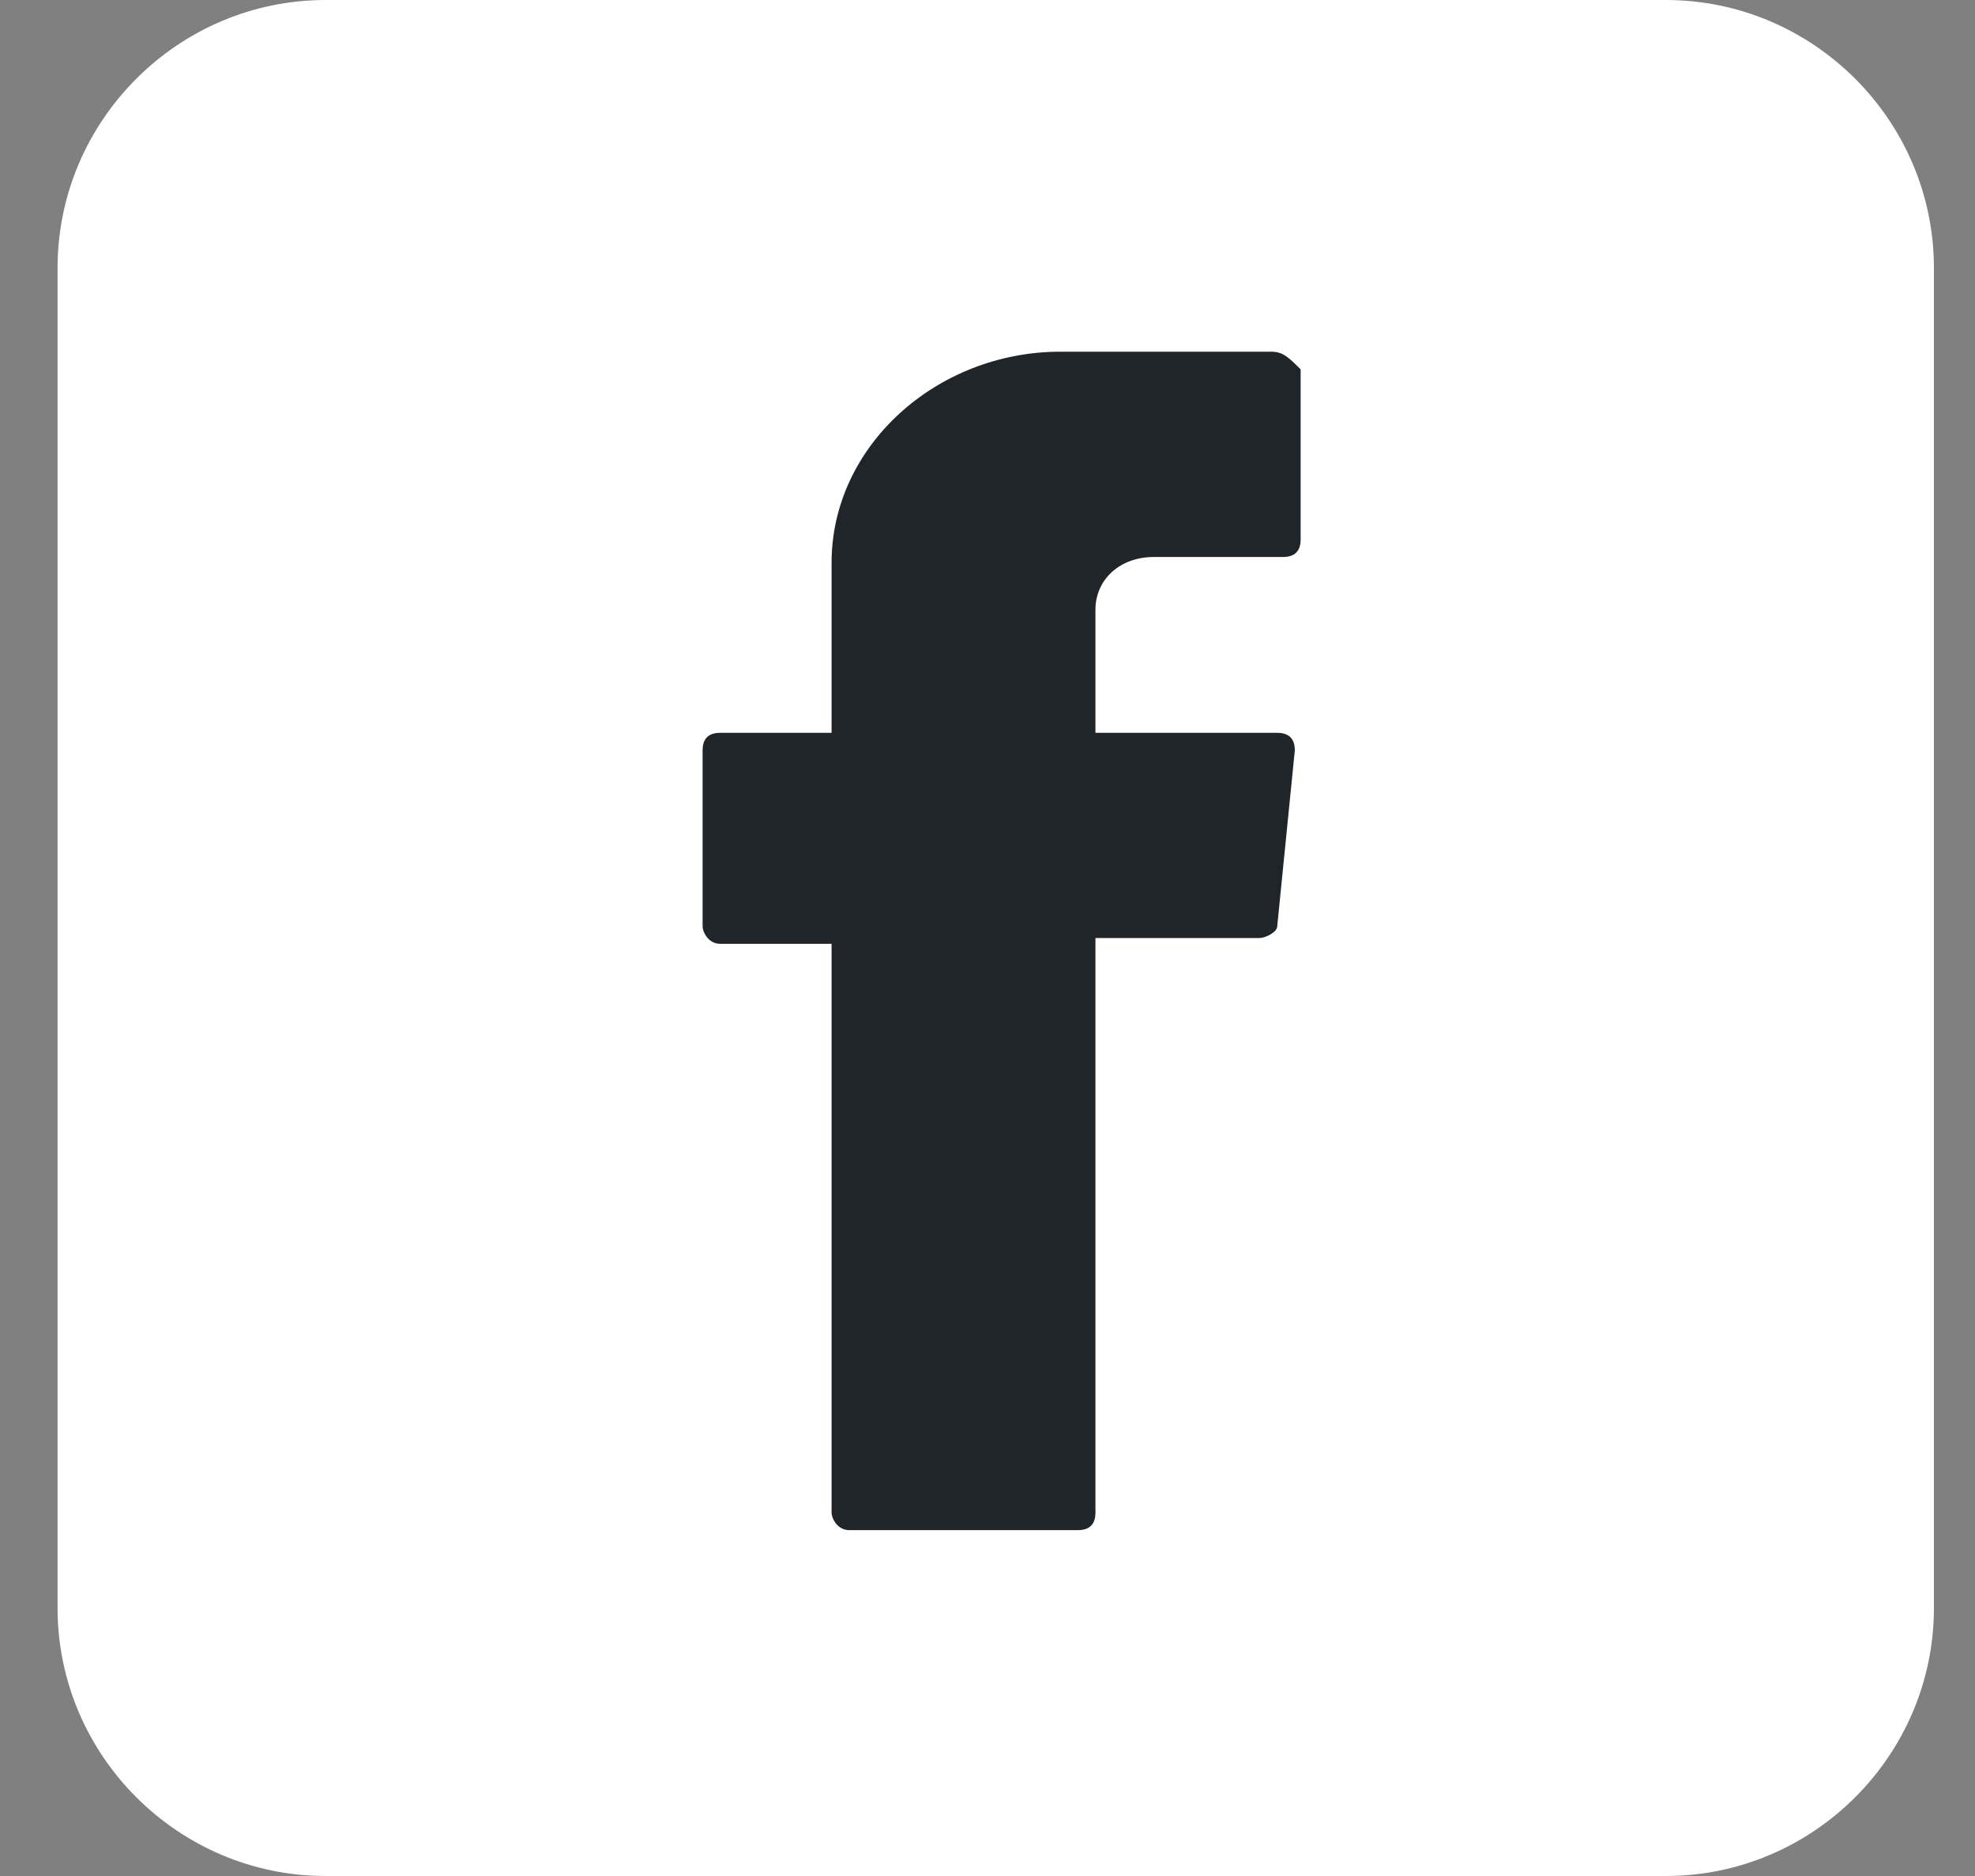
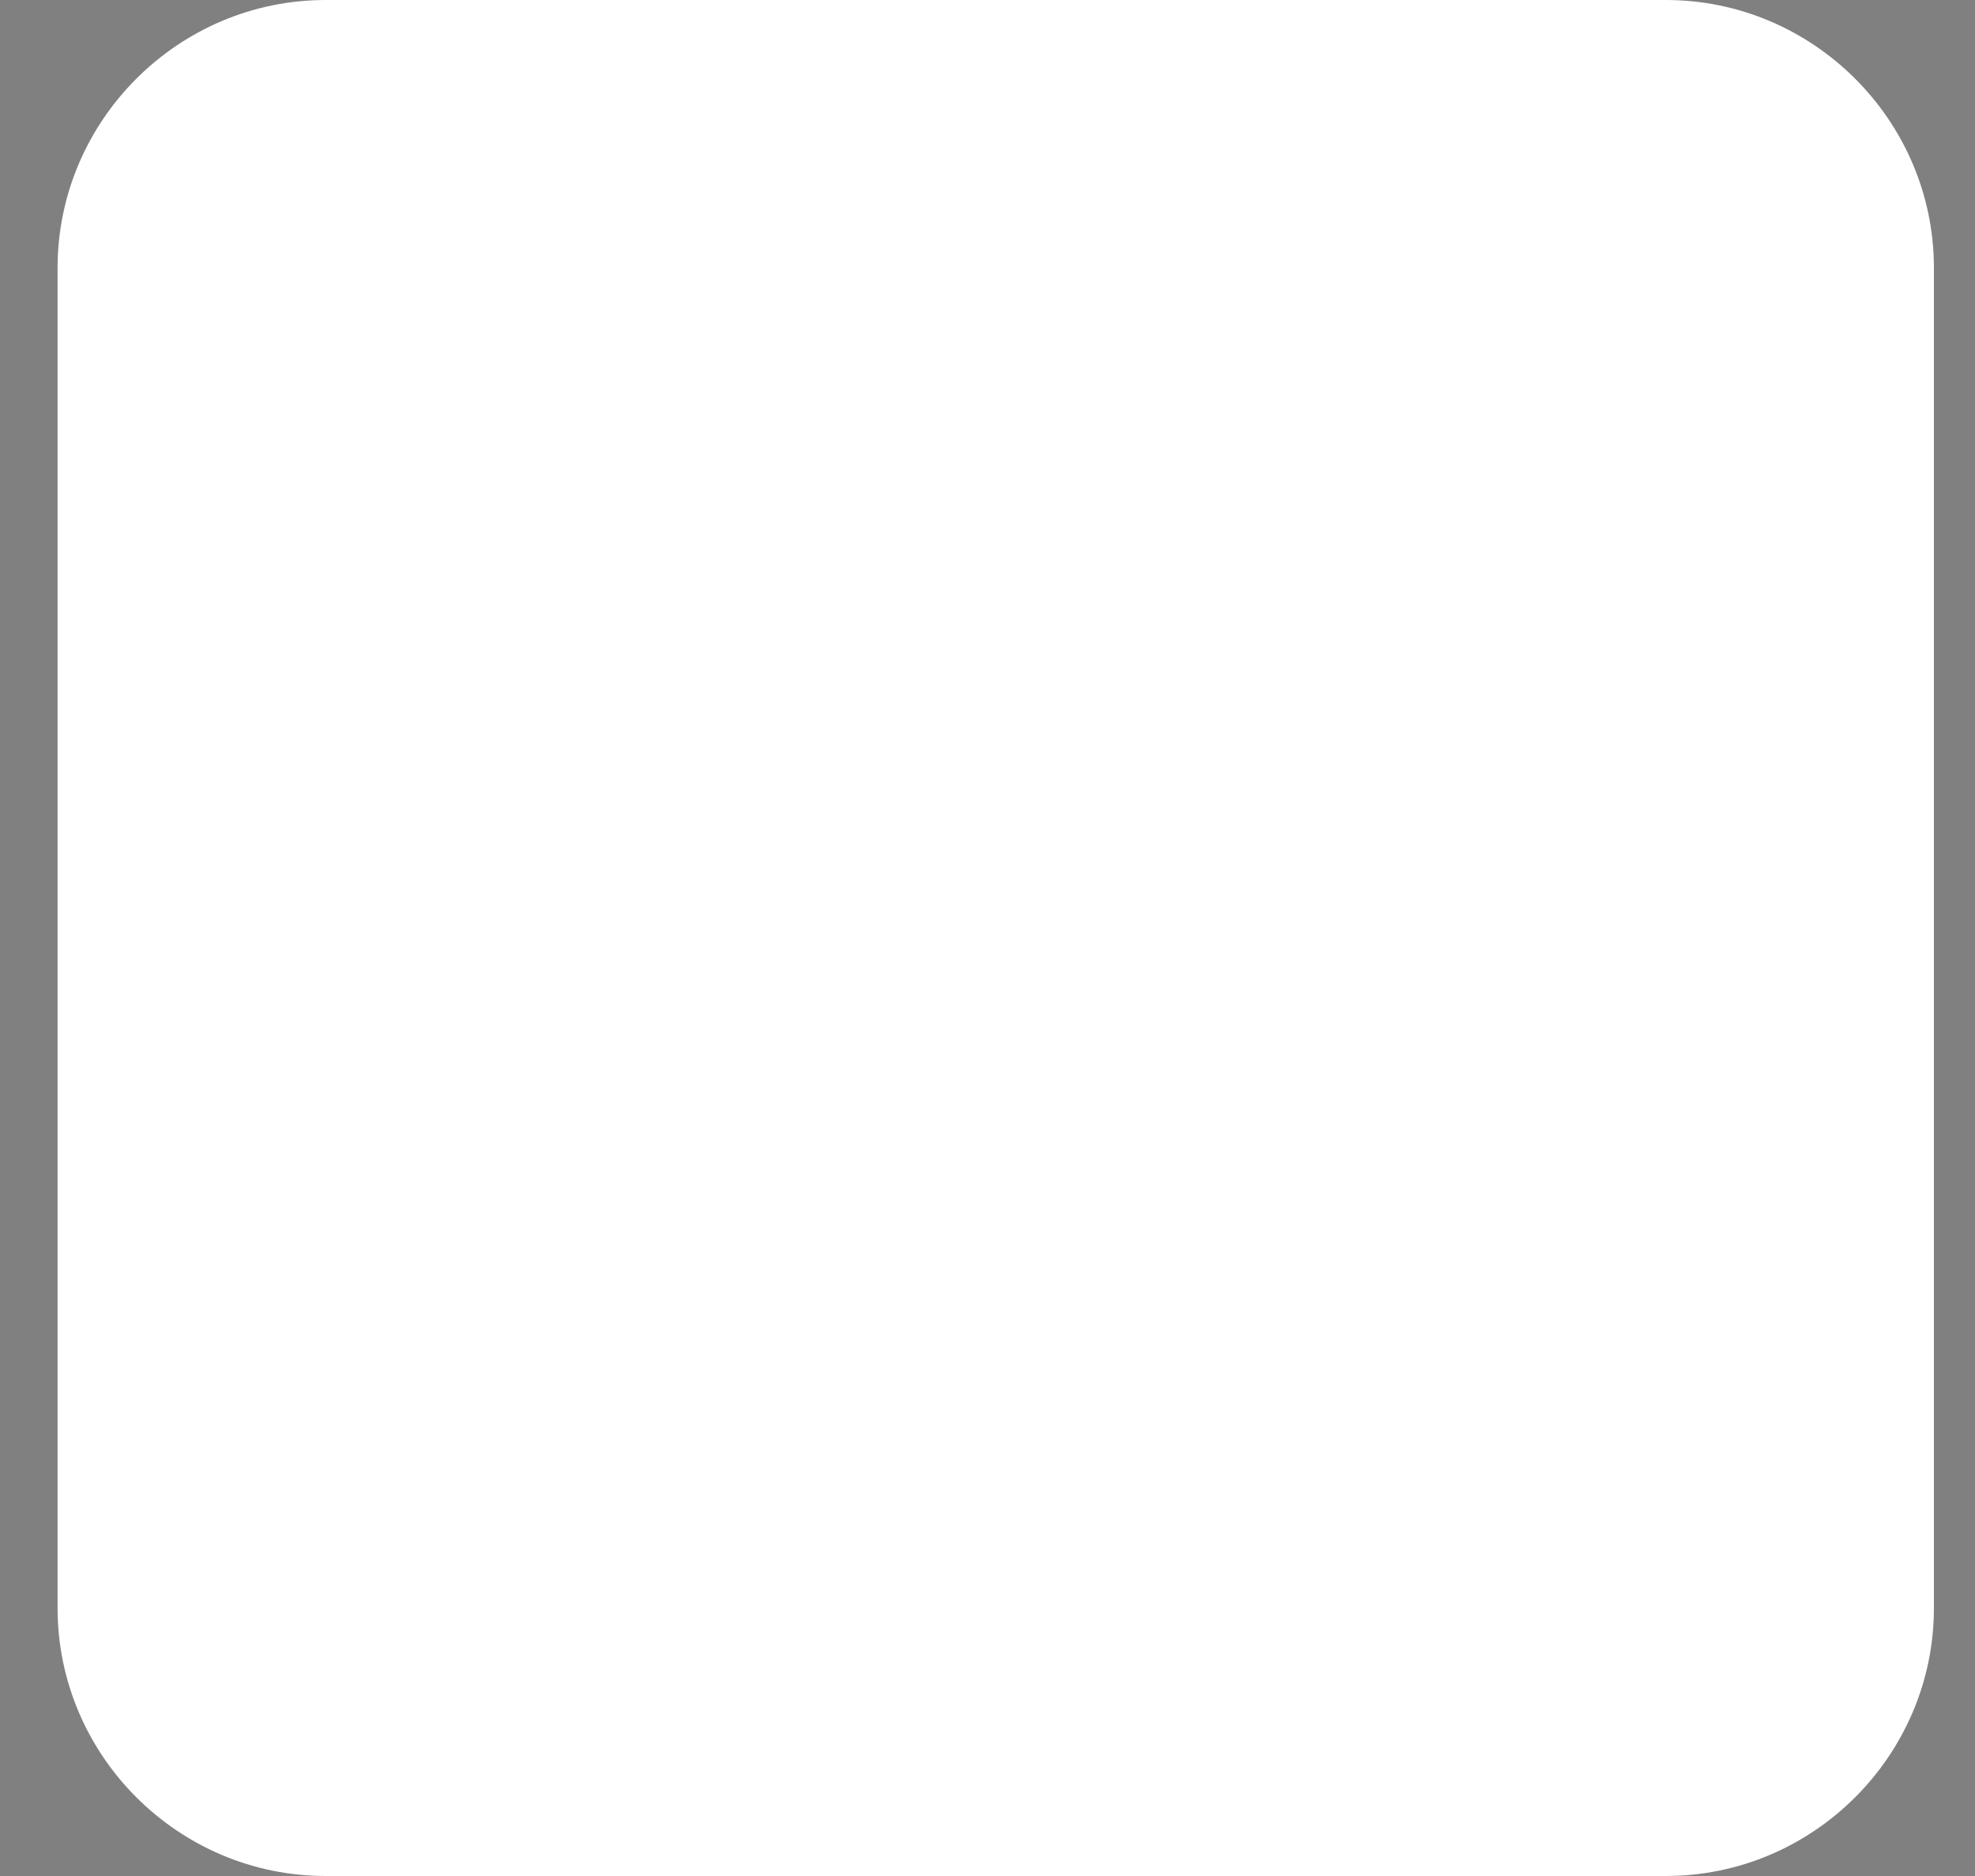
<svg xmlns="http://www.w3.org/2000/svg" width="20" height="19" viewBox="0 0 20 19" fill="none">
  <rect x="0" y="0" width="20" height="19" fill="#808080" stroke="none" />
  <path d="M3.298 0H16.869C18.362 0 19.584 1.221 19.584 2.714V16.286C19.584 17.779 18.362 19 16.869 19H3.298C1.805 19 0.583 17.779 0.583 16.286V2.714C0.583 1.221 1.805 0 3.298 0Z" fill="white" />
-   <path fill-rule="evenodd" clip-rule="evenodd" d="M8.421 9.559V15.319C8.421 15.378 8.48 15.497 8.599 15.497H10.915C11.034 15.497 11.093 15.438 11.093 15.319V9.5H12.755C12.815 9.5 12.934 9.441 12.934 9.381L13.112 7.6C13.112 7.481 13.052 7.422 12.934 7.422H11.093V6.175C11.093 5.878 11.33 5.641 11.687 5.641H12.993C13.112 5.641 13.171 5.581 13.171 5.463V3.741C13.052 3.622 12.993 3.562 12.874 3.562H10.737C9.49 3.562 8.421 4.513 8.421 5.7V7.422H7.293C7.174 7.422 7.115 7.481 7.115 7.6V9.381C7.115 9.441 7.174 9.559 7.293 9.559H8.421Z" fill="#202529" />
</svg>